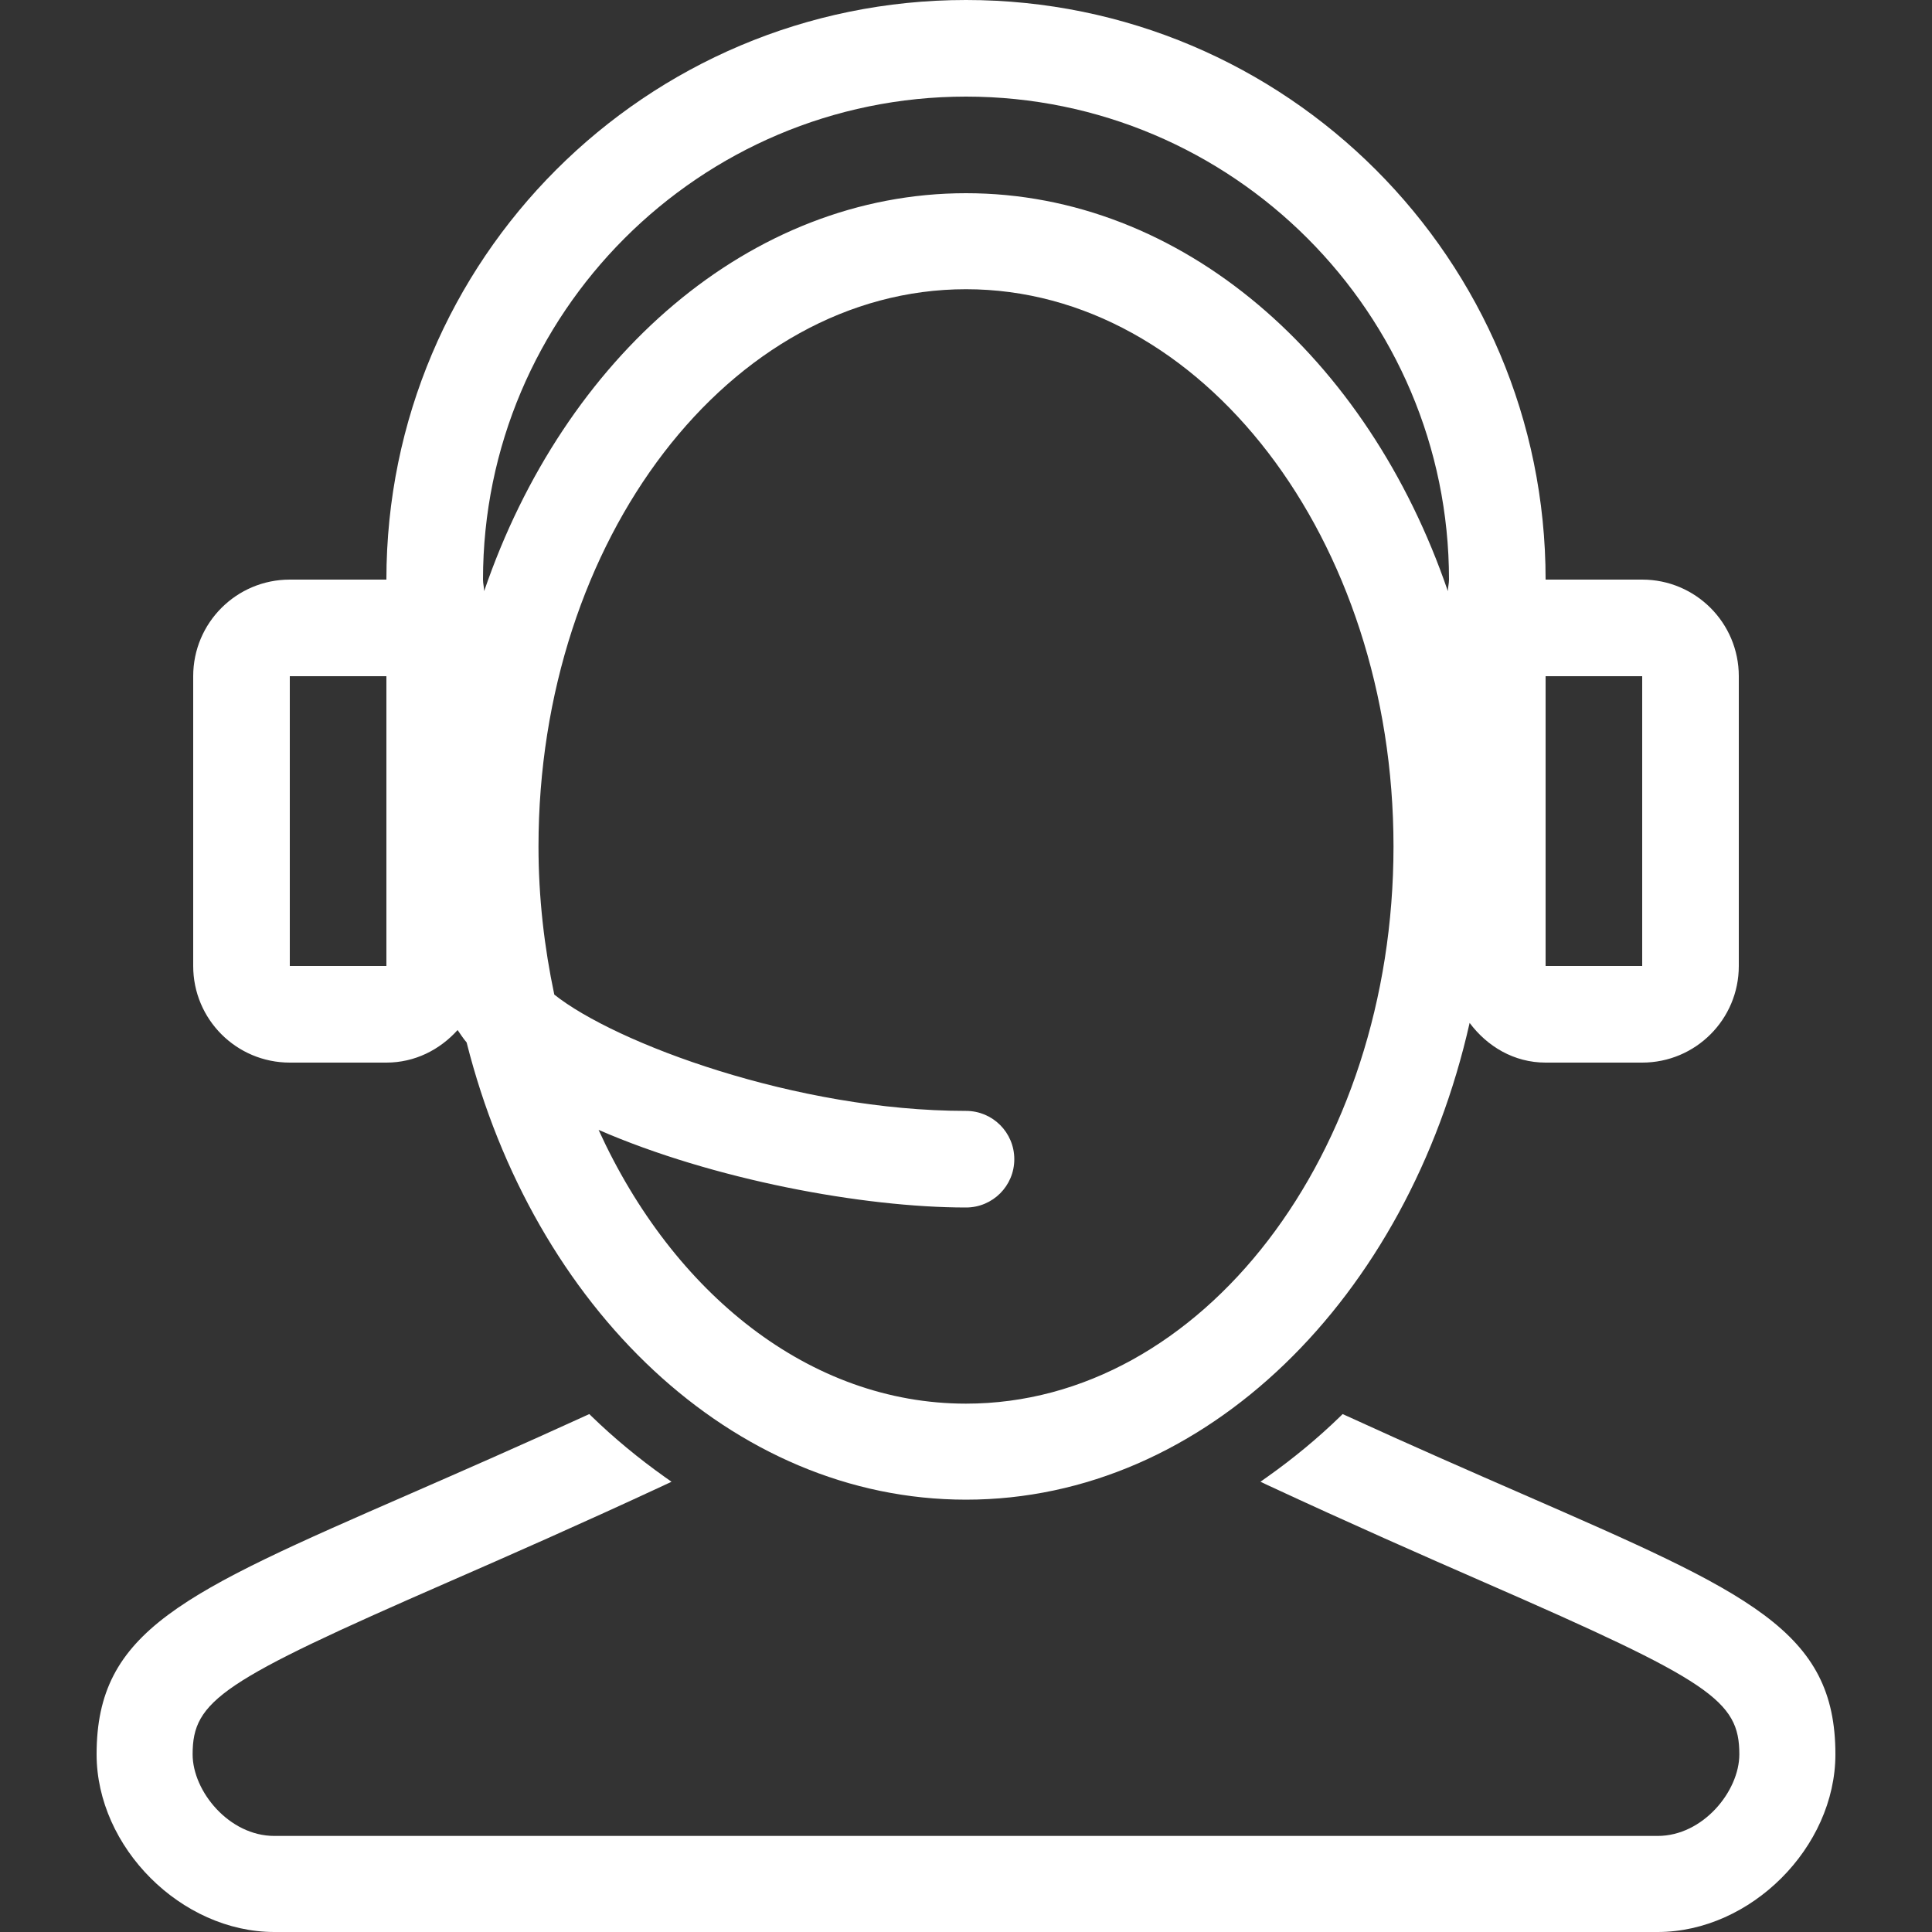
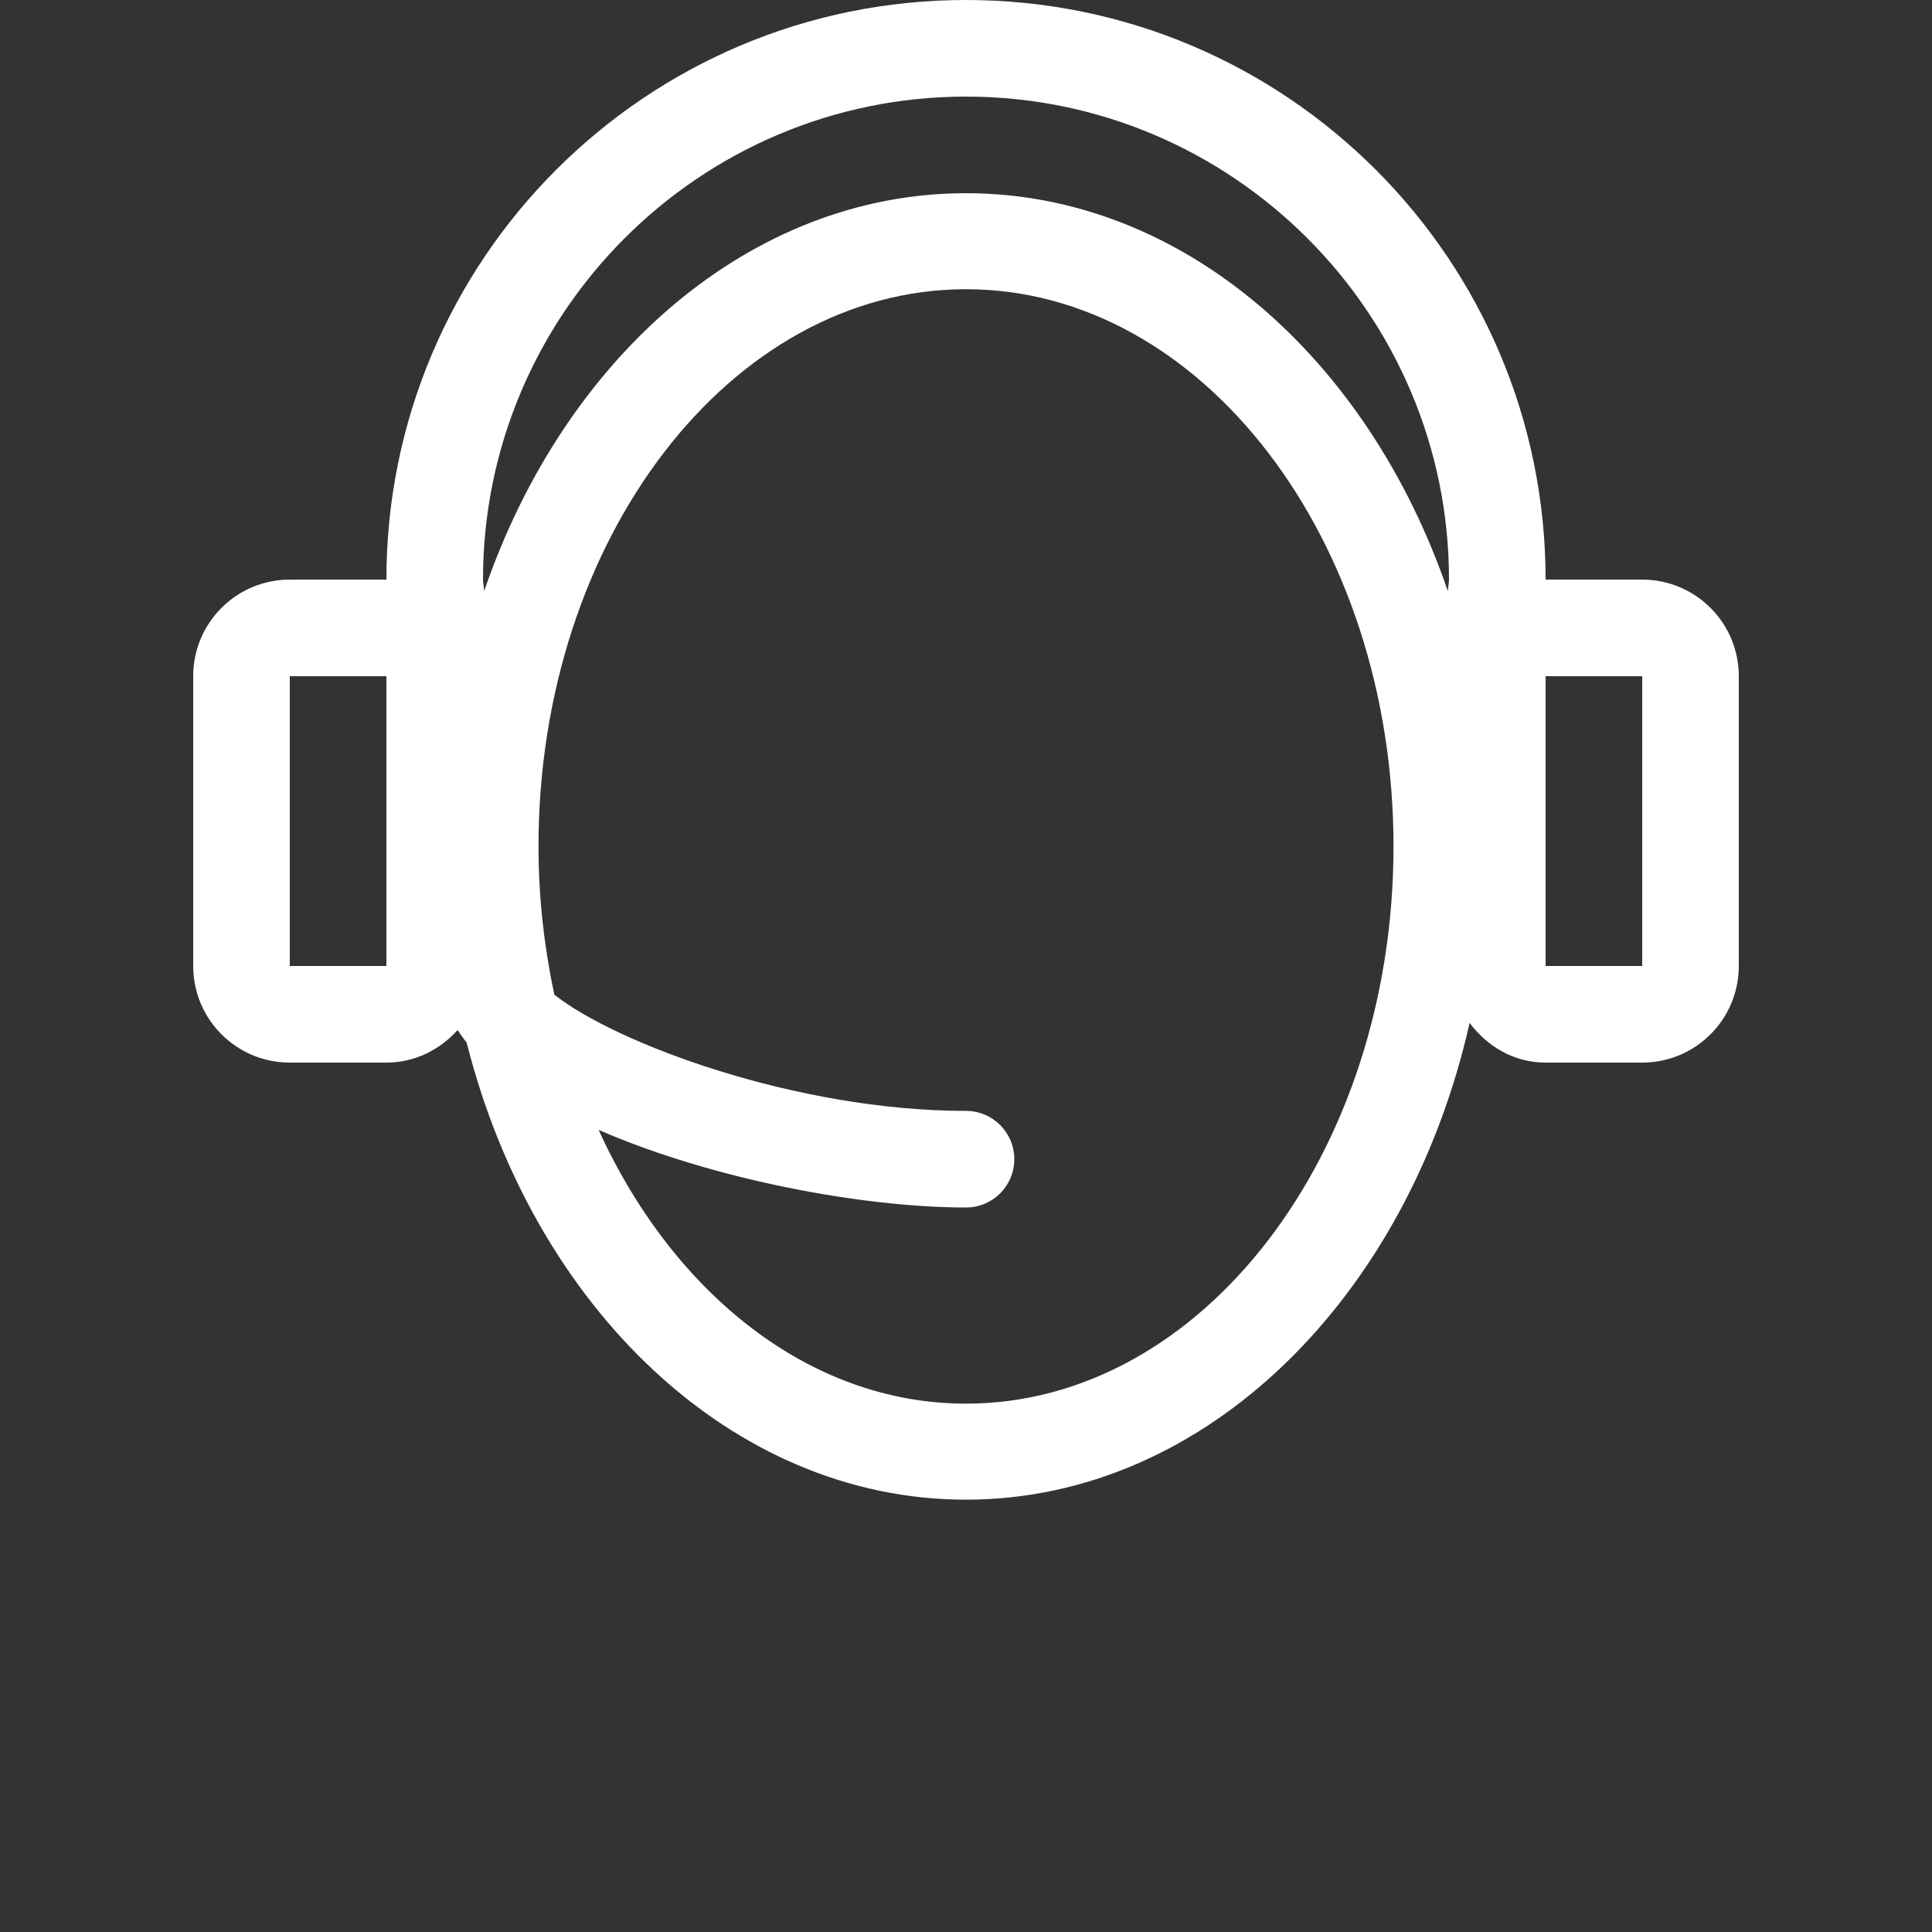
<svg xmlns="http://www.w3.org/2000/svg" width="40" height="40" viewBox="0 0 40 40" fill="none">
  <rect x="0" y="0" width="40" height="40" fill="#333333" stroke="none" />
-   <path d="M31.503 30.925C30.439 30.46 29.233 29.934 27.86 29.305L27.798 29.277L27.749 29.325C27.29 29.771 26.781 30.193 26.236 30.579L26.096 30.678L26.251 30.751C27.975 31.552 29.469 32.209 30.732 32.761C35.419 34.807 36.011 35.206 36.011 36.321C36.011 37.086 35.257 38.011 34.321 38.011H5.679C4.743 38.011 3.988 37.086 3.988 36.321C3.988 35.206 4.581 34.807 9.267 32.761C10.531 32.209 12.025 31.552 13.748 30.751L13.903 30.678L13.763 30.579C13.219 30.193 12.709 29.77 12.25 29.325L12.201 29.277L12.139 29.305C10.766 29.933 9.56 30.46 8.497 30.925C3.769 32.989 2 33.762 2 36.321C2 38.247 3.753 40 5.679 40H34.321C36.247 40 38 38.247 38 36.321C38 33.762 36.231 32.989 31.503 30.925Z" fill="white" />
  <path d="M34 12H32C32 5.373 26.627 0 20 0C13.373 0 8 5.373 8 12H6C4.895 12 4 12.895 4 14V20C4 21.105 4.895 22 6 22H8C8.591 22 9.107 21.733 9.474 21.326C9.535 21.412 9.589 21.499 9.661 21.583C11.045 27.063 15.156 31.049 20 31.049C24.961 31.049 29.145 26.864 30.427 21.178C30.791 21.665 31.345 22 32 22H34C35.105 22 36 21.105 36 20V14C36 12.895 35.105 12 34 12ZM8 20H6V14H8V20ZM20 29.061C16.765 29.061 13.937 26.779 12.393 23.393C14.763 24.424 17.869 25 20 25C20.553 25 21 24.553 21 24C21 23.447 20.553 23 20 23C16.484 23 12.735 21.595 11.476 20.592C11.269 19.613 11.149 18.588 11.149 17.525C11.149 11.163 15.12 5.988 20 5.988C24.88 5.988 28.851 11.163 28.851 17.525C28.851 23.886 24.88 29.061 20 29.061ZM29.976 12.239C28.323 7.401 24.474 4 20 4C15.526 4 11.677 7.401 10.024 12.239C10.022 12.157 10 12.081 10 12C10 6.486 14.486 2 20 2C25.514 2 30 6.486 30 12C30 12.081 29.978 12.157 29.976 12.239ZM34 20H32V14H34V20Z" fill="white" />
</svg>